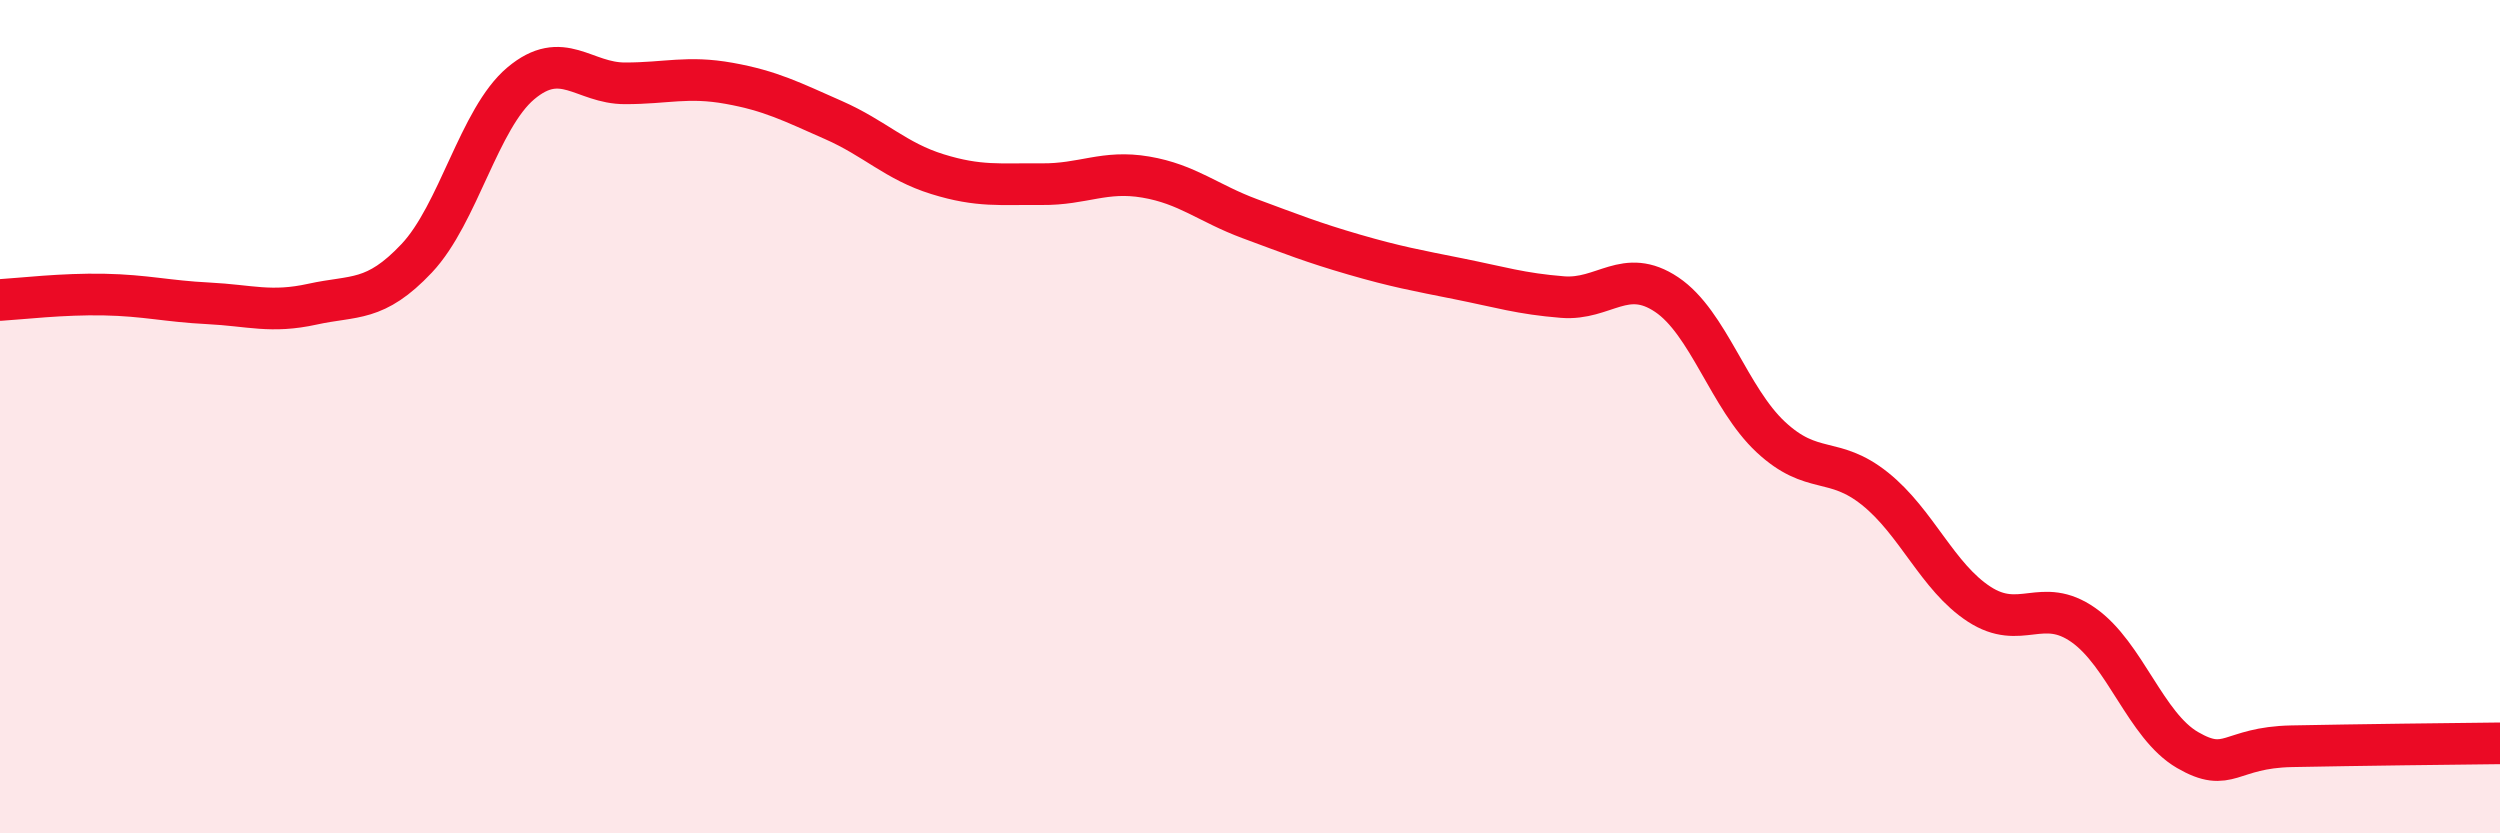
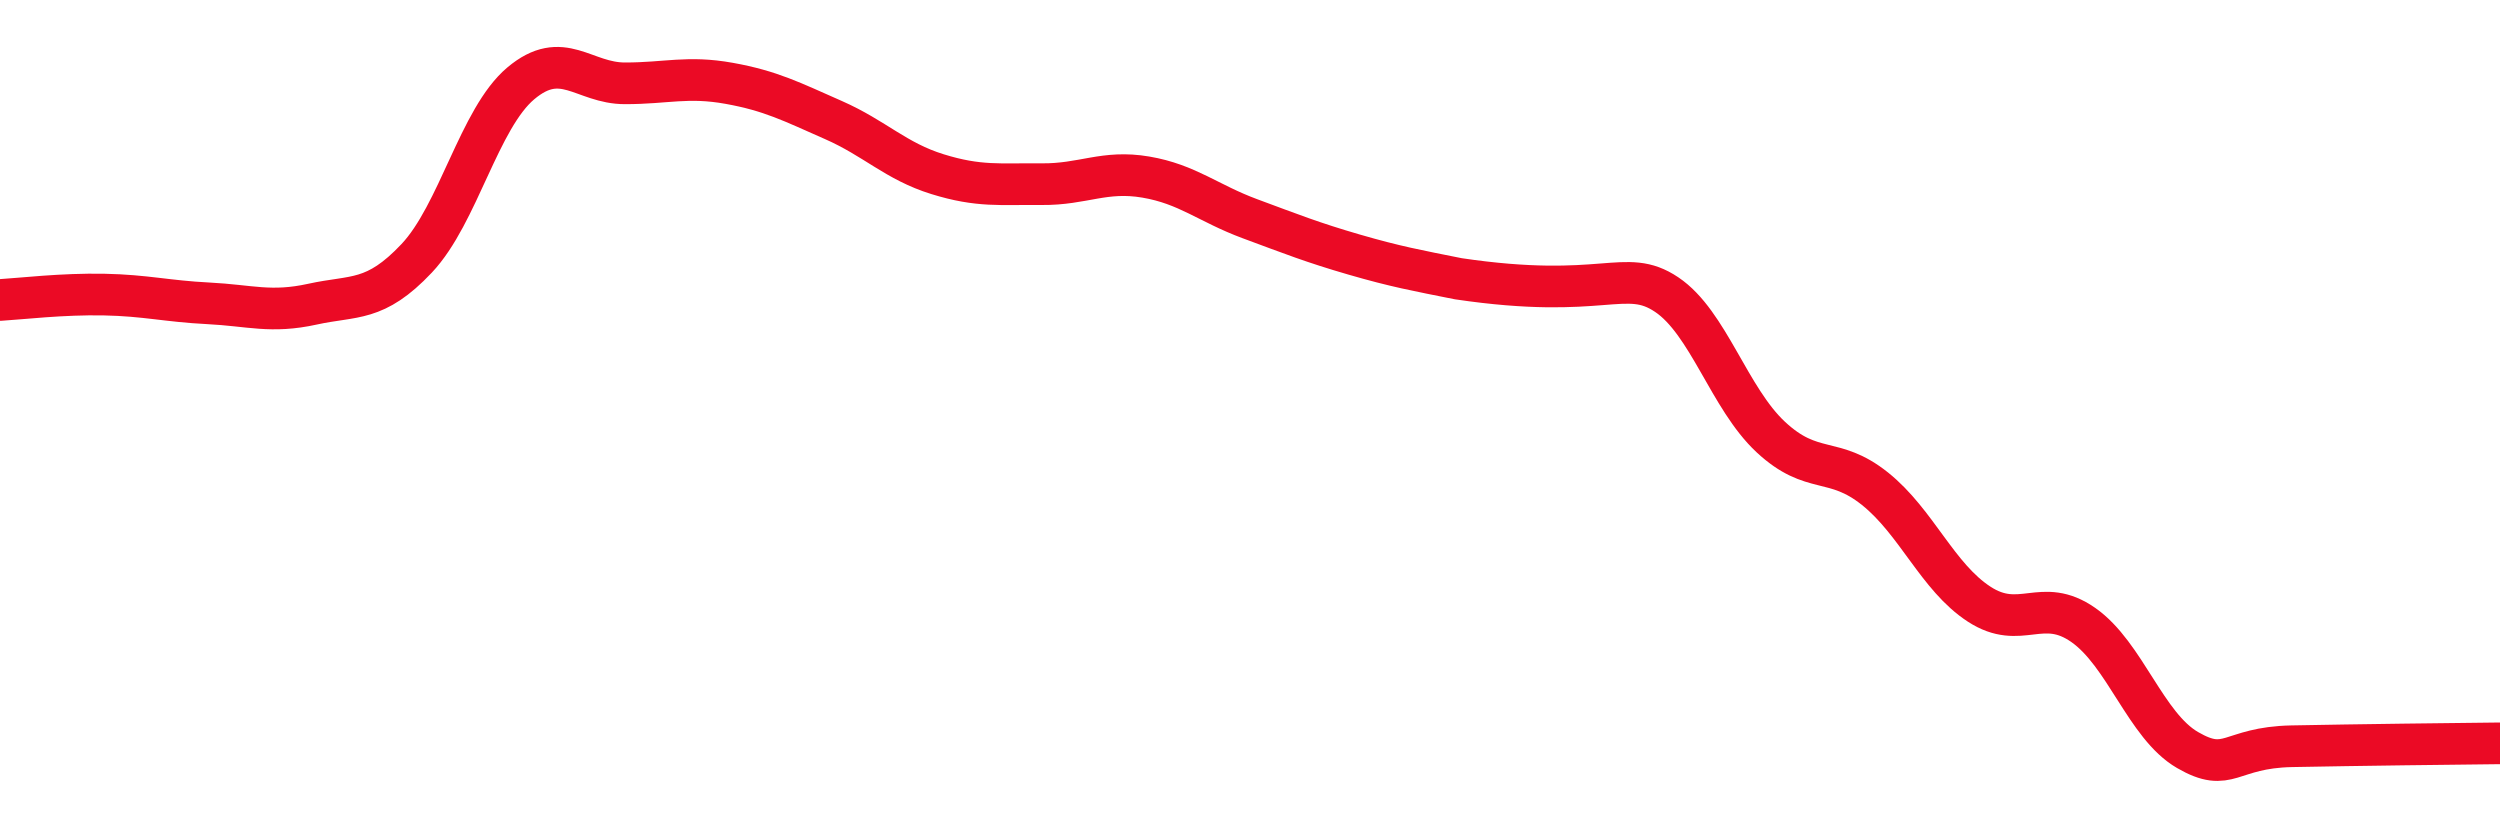
<svg xmlns="http://www.w3.org/2000/svg" width="60" height="20" viewBox="0 0 60 20">
-   <path d="M 0,7.2 C 0.5,7.17 1.5,7.05 2.5,7.07 C 3.5,7.09 4,7.23 5,7.28 C 6,7.33 6.5,7.52 7.5,7.3 C 8.5,7.08 9,7.26 10,6.2 C 11,5.14 11.5,2.84 12.5,2 C 13.5,1.16 14,2 15,2 C 16,2 16.5,1.82 17.5,2 C 18.5,2.18 19,2.44 20,2.88 C 21,3.32 21.5,3.87 22.5,4.18 C 23.5,4.49 24,4.41 25,4.42 C 26,4.43 26.5,4.08 27.5,4.25 C 28.5,4.42 29,4.88 30,5.25 C 31,5.62 31.5,5.82 32.5,6.11 C 33.5,6.4 34,6.49 35,6.69 C 36,6.89 36.5,7.05 37.5,7.13 C 38.5,7.21 39,6.4 40,7.07 C 41,7.74 41.5,9.56 42.5,10.49 C 43.5,11.42 44,10.93 45,11.73 C 46,12.53 46.5,13.85 47.5,14.5 C 48.5,15.15 49,14.3 50,15 C 51,15.7 51.5,17.42 52.5,18 C 53.5,18.58 53.5,17.94 55,17.91 C 56.5,17.88 59,17.85 60,17.84L60 20L0 20Z" fill="#EB0A25" opacity="0.1" stroke-linecap="round" stroke-linejoin="round" />
-   <path d="M 0,7.2 C 0.5,7.17 1.5,7.05 2.5,7.07 C 3.5,7.09 4,7.23 5,7.28 C 6,7.33 6.5,7.52 7.5,7.3 C 8.5,7.08 9,7.26 10,6.2 C 11,5.14 11.5,2.84 12.5,2 C 13.5,1.16 14,2 15,2 C 16,2 16.5,1.82 17.5,2 C 18.5,2.18 19,2.44 20,2.88 C 21,3.32 21.5,3.87 22.5,4.18 C 23.5,4.49 24,4.41 25,4.42 C 26,4.43 26.5,4.08 27.5,4.25 C 28.5,4.42 29,4.88 30,5.25 C 31,5.62 31.5,5.82 32.5,6.11 C 33.5,6.4 34,6.49 35,6.69 C 36,6.89 36.5,7.05 37.5,7.13 C 38.5,7.21 39,6.4 40,7.07 C 41,7.74 41.5,9.56 42.5,10.49 C 43.5,11.42 44,10.93 45,11.73 C 46,12.53 46.5,13.85 47.5,14.5 C 48.5,15.15 49,14.3 50,15 C 51,15.7 51.5,17.42 52.5,18 C 53.5,18.58 53.5,17.94 55,17.91 C 56.5,17.88 59,17.85 60,17.84" stroke="#EB0A25" stroke-width="1" fill="none" stroke-linecap="round" stroke-linejoin="round" />
+   <path d="M 0,7.2 C 0.5,7.17 1.5,7.05 2.5,7.07 C 3.5,7.09 4,7.23 5,7.28 C 6,7.33 6.5,7.52 7.5,7.3 C 8.5,7.08 9,7.26 10,6.2 C 11,5.14 11.5,2.84 12.5,2 C 13.5,1.16 14,2 15,2 C 16,2 16.5,1.82 17.5,2 C 18.5,2.18 19,2.44 20,2.88 C 21,3.32 21.5,3.87 22.5,4.18 C 23.5,4.49 24,4.41 25,4.42 C 26,4.43 26.5,4.08 27.5,4.25 C 28.5,4.42 29,4.88 30,5.25 C 31,5.62 31.5,5.82 32.5,6.11 C 33.5,6.4 34,6.49 35,6.69 C 38.5,7.21 39,6.4 40,7.07 C 41,7.74 41.5,9.56 42.5,10.49 C 43.5,11.42 44,10.93 45,11.73 C 46,12.53 46.5,13.85 47.5,14.5 C 48.5,15.15 49,14.3 50,15 C 51,15.7 51.5,17.42 52.5,18 C 53.5,18.58 53.5,17.94 55,17.91 C 56.5,17.88 59,17.85 60,17.84" stroke="#EB0A25" stroke-width="1" fill="none" stroke-linecap="round" stroke-linejoin="round" />
</svg>